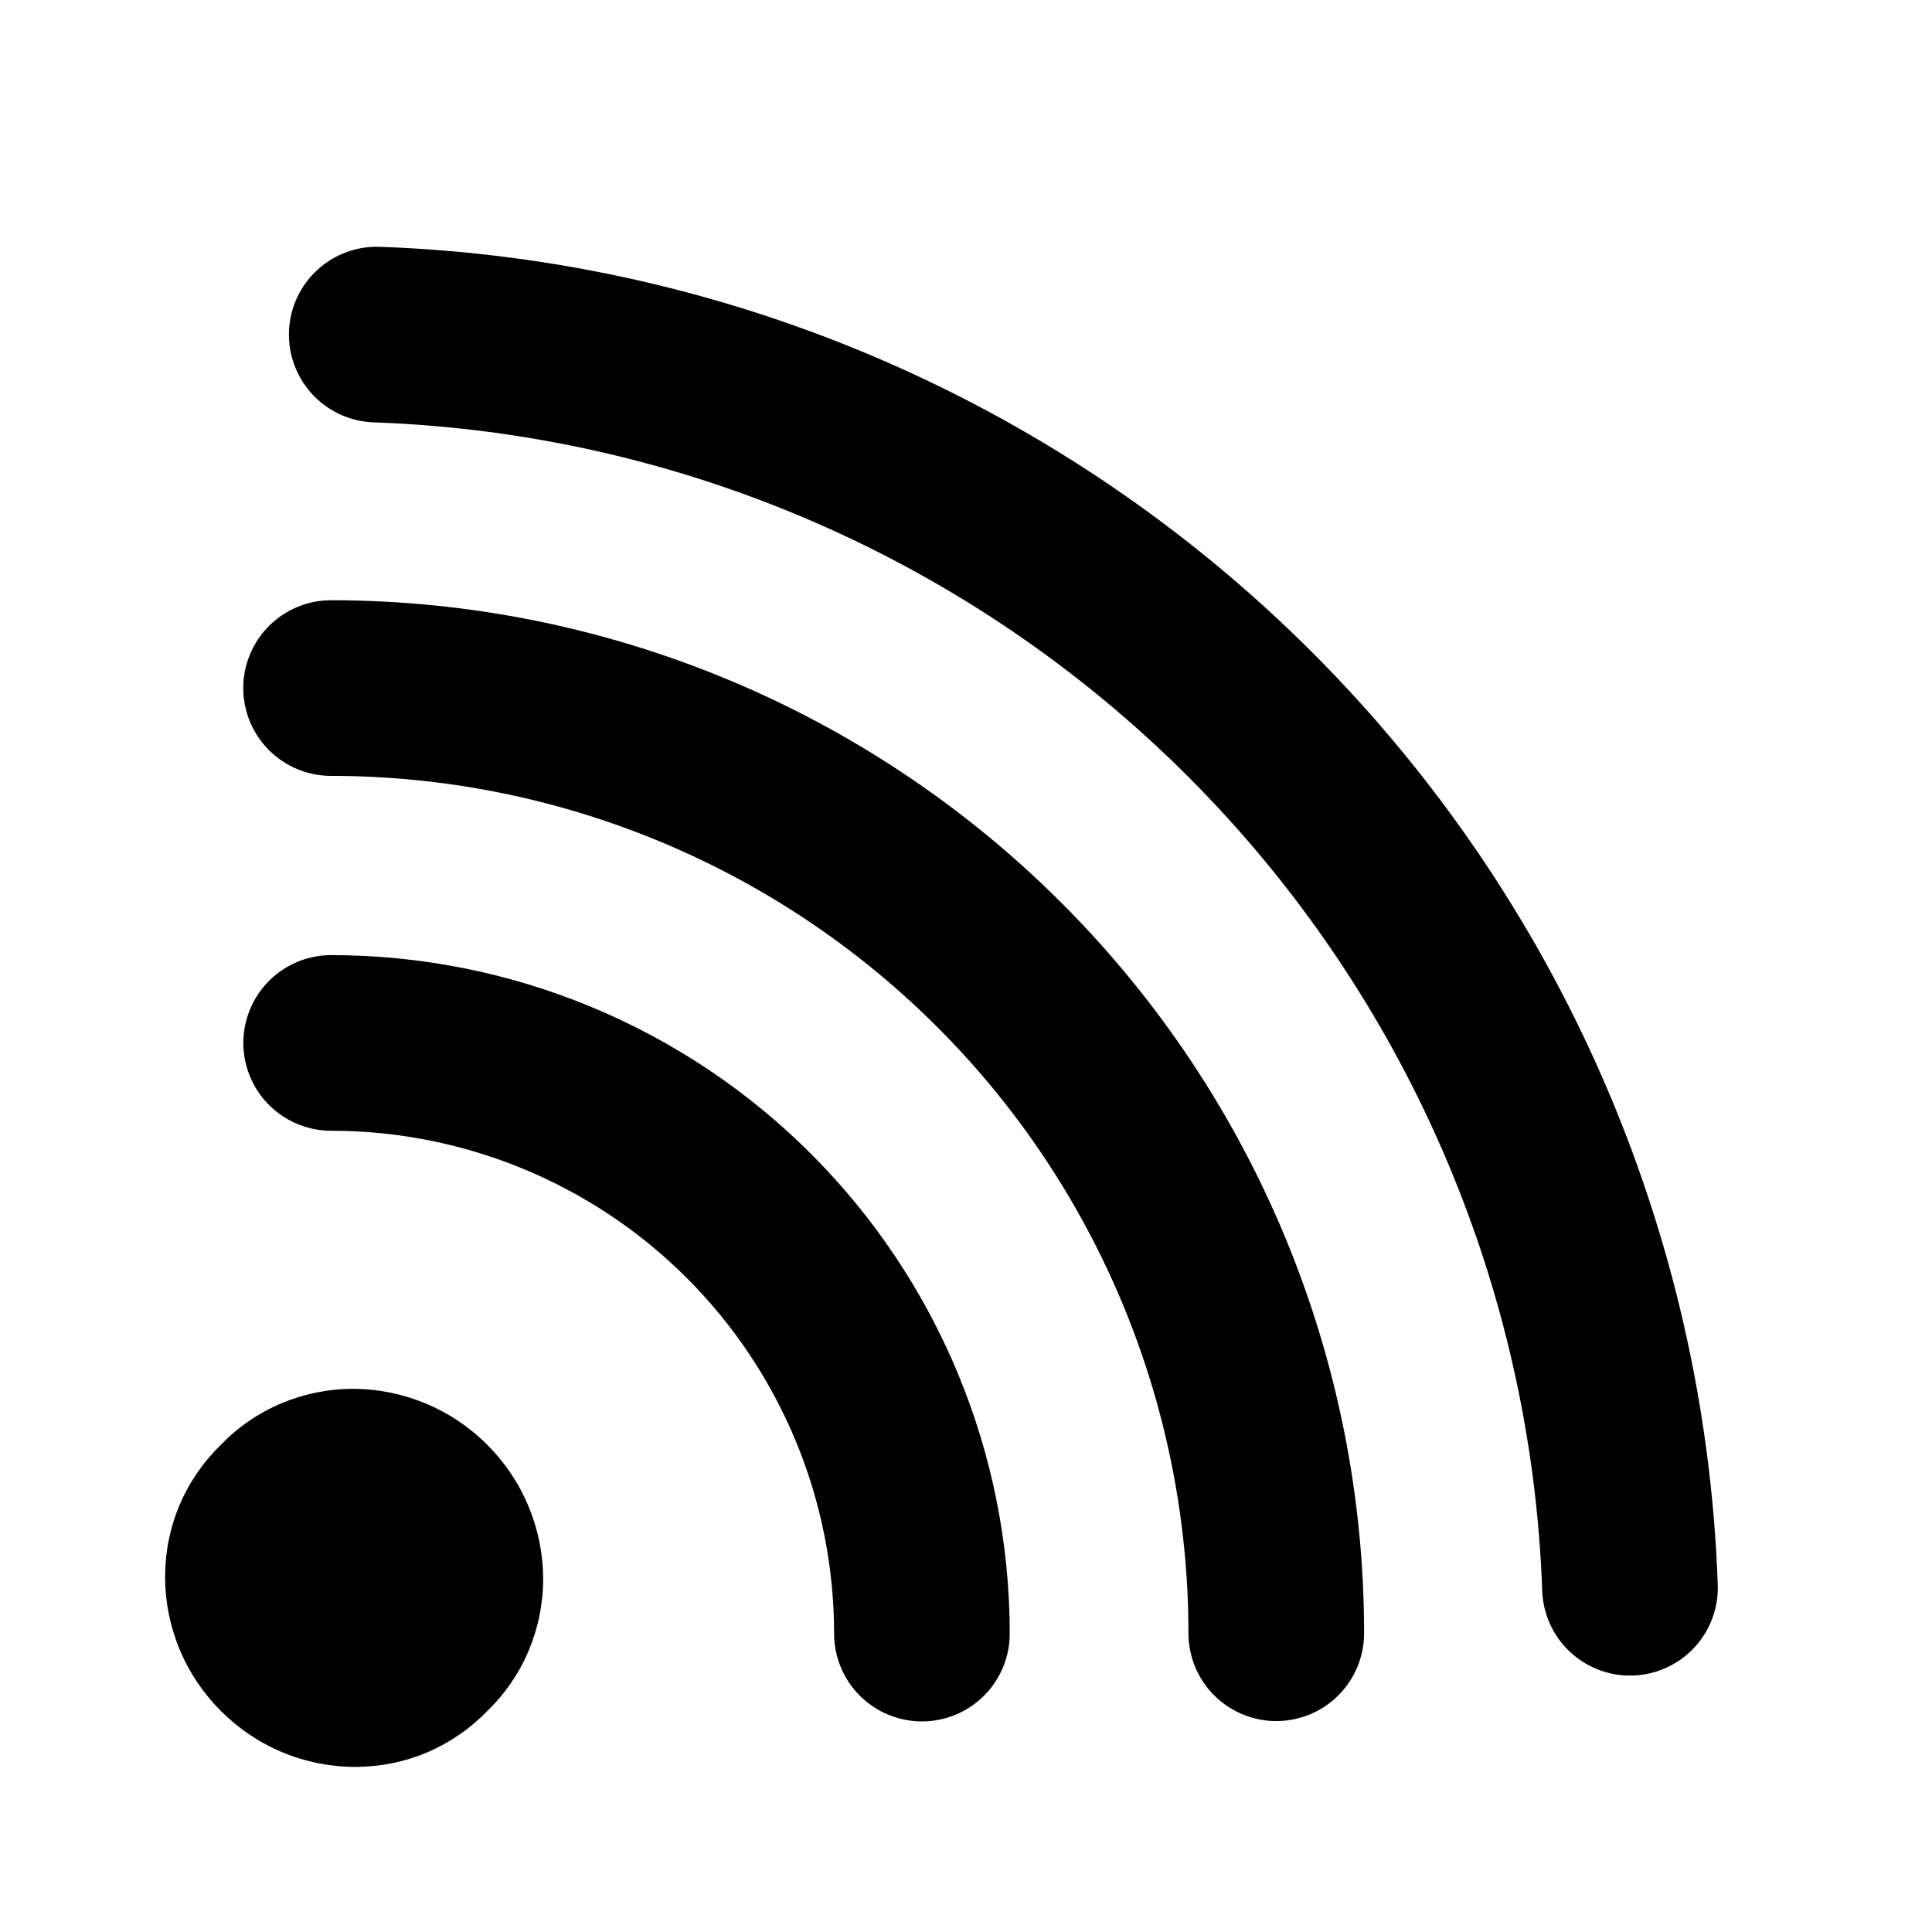
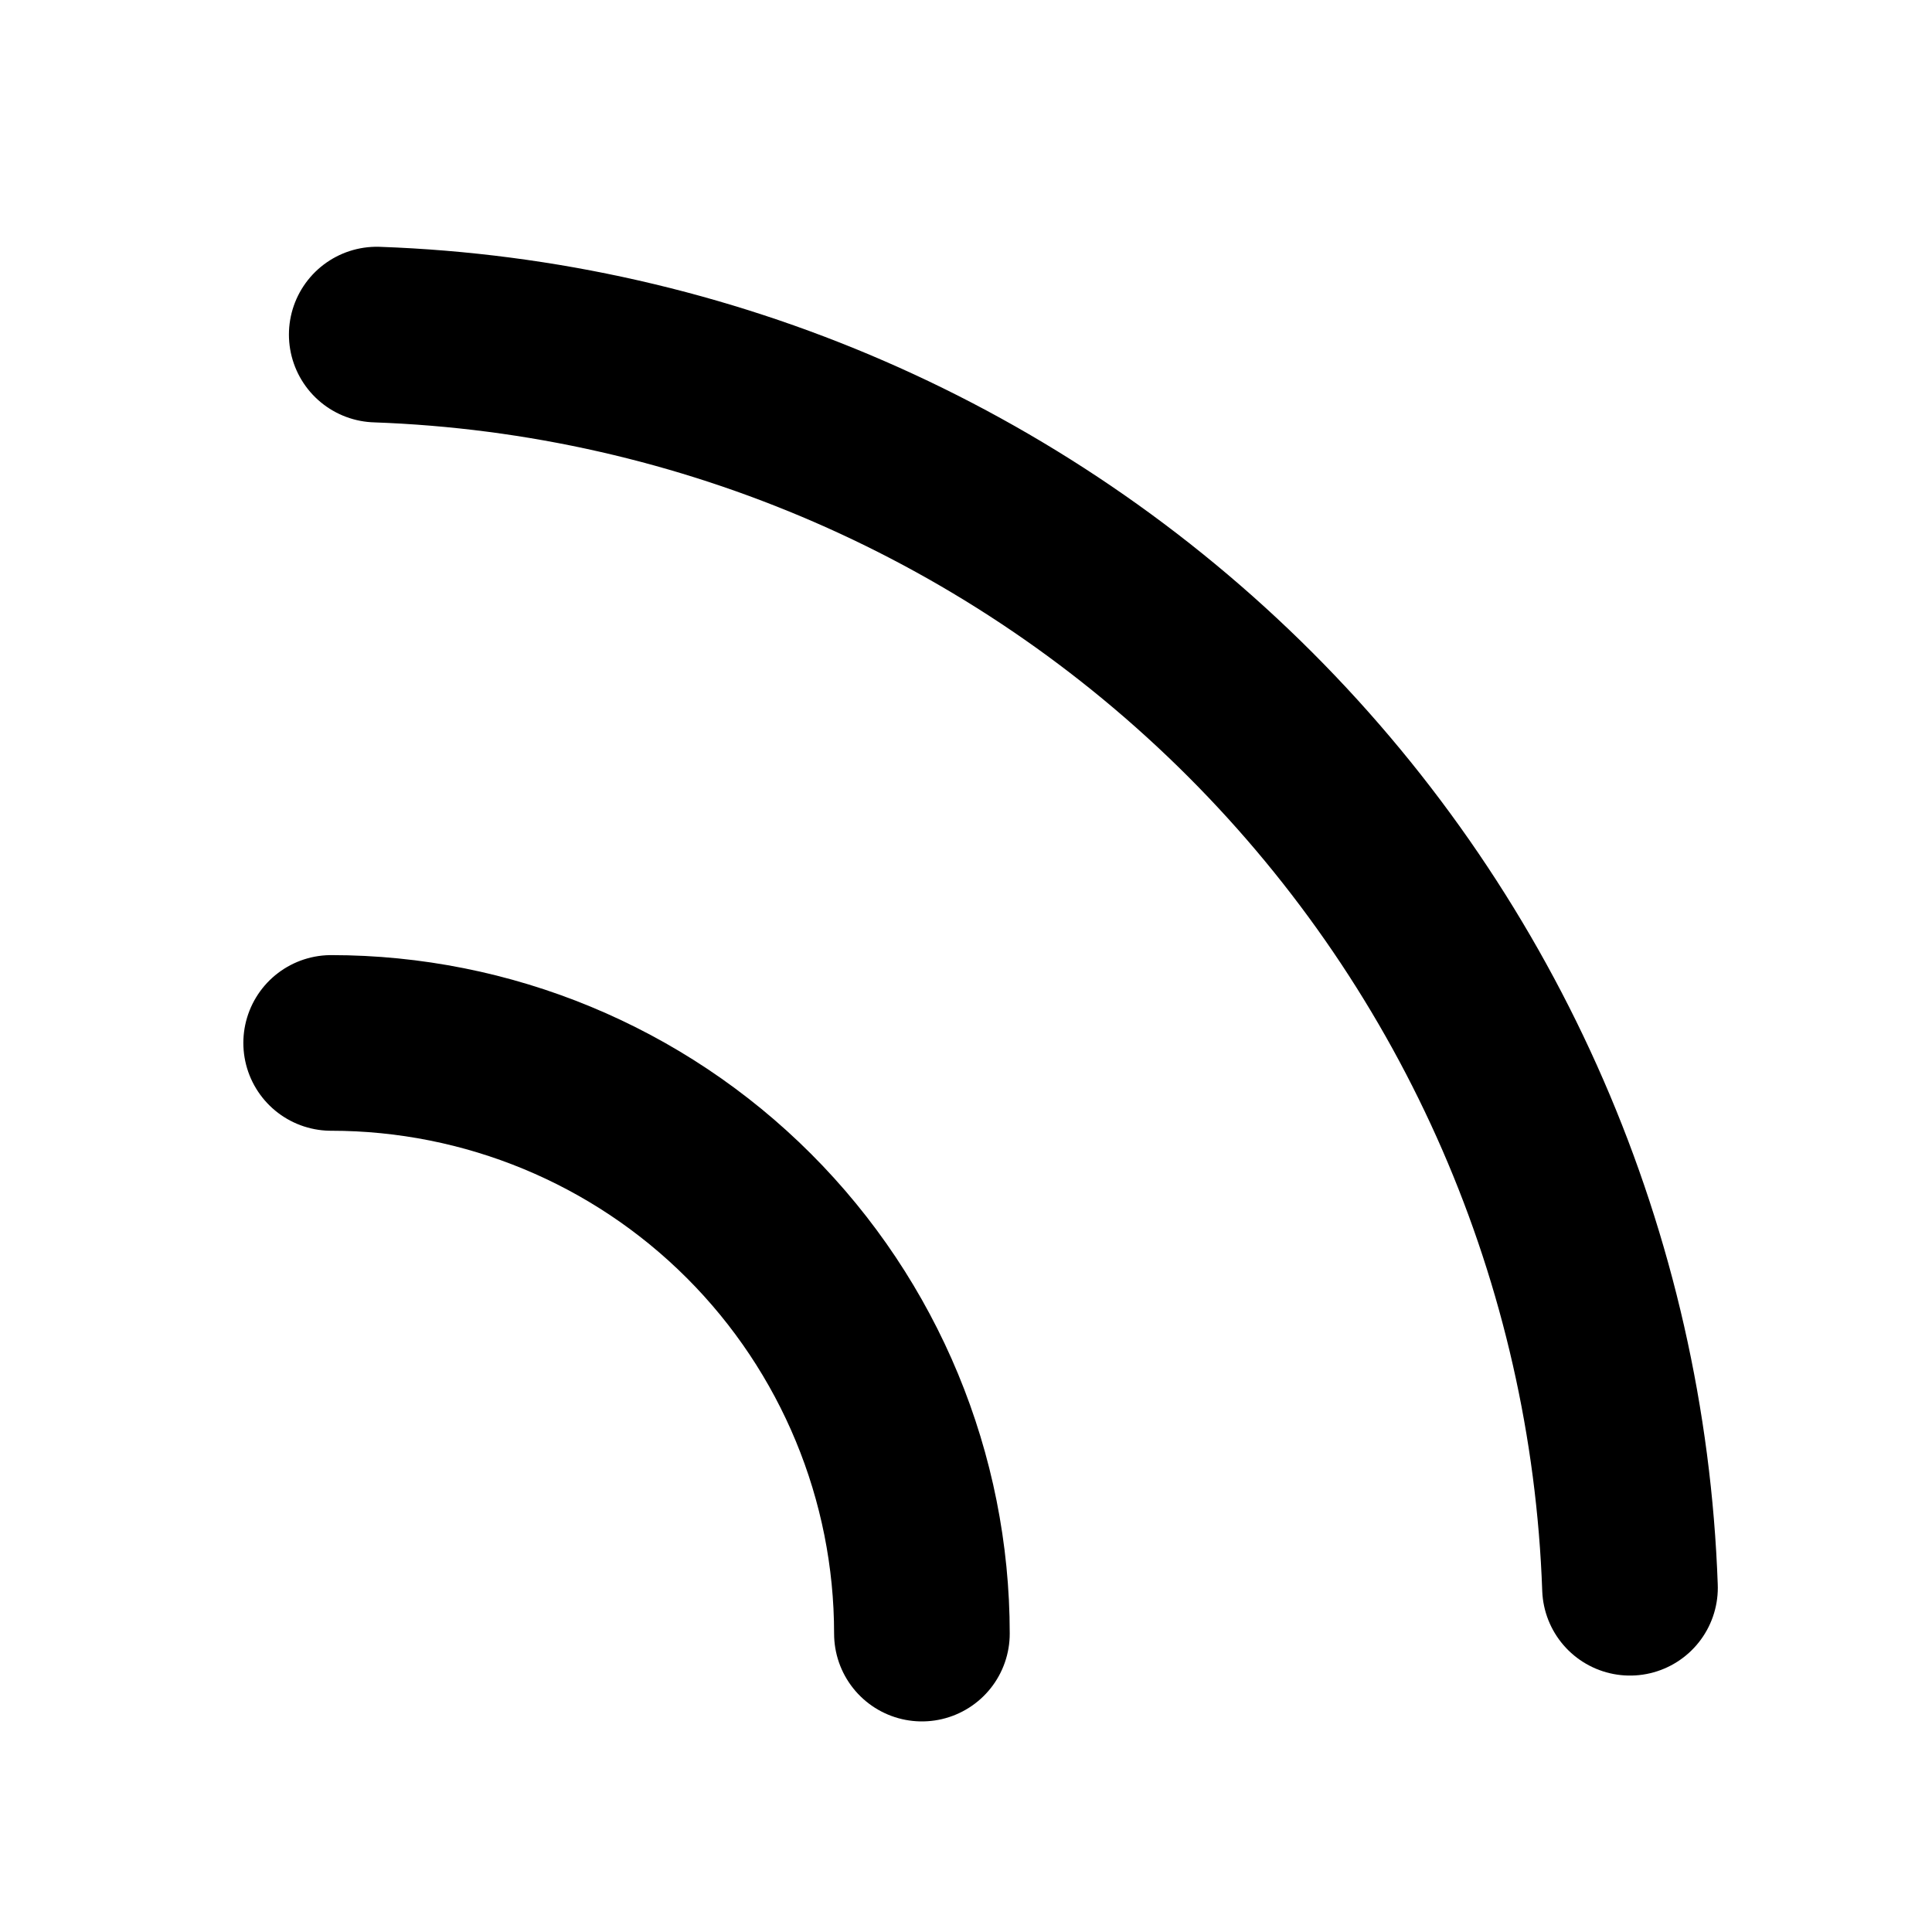
<svg xmlns="http://www.w3.org/2000/svg" width="22" height="22" viewBox="0 0 22 22" fill="none">
-   <path d="M5.548 19.484C5.354 19.685 5.121 19.845 4.863 19.955C4.605 20.064 4.326 20.12 4.044 20.12C3.762 20.12 3.481 20.064 3.219 19.955C2.956 19.846 2.717 19.685 2.516 19.484C2.314 19.282 2.154 19.044 2.045 18.781C1.936 18.519 1.88 18.238 1.88 17.956C1.88 17.674 1.936 17.395 2.045 17.137C2.155 16.879 2.315 16.646 2.516 16.452C2.71 16.25 2.943 16.09 3.201 15.981C3.46 15.872 3.738 15.815 4.02 15.815C4.303 15.815 4.583 15.872 4.846 15.981C5.108 16.09 5.347 16.25 5.548 16.452C5.75 16.653 5.91 16.892 6.019 17.154C6.128 17.417 6.185 17.697 6.185 17.98C6.185 18.262 6.128 18.54 6.019 18.799C5.91 19.057 5.75 19.29 5.548 19.484Z" fill="black" />
  <path d="M3.771 11.876C5.555 11.876 7.266 12.584 8.528 13.846C9.789 15.107 10.498 16.818 10.498 18.602" stroke="black" stroke-width="2" stroke-linecap="round" stroke-linejoin="round" />
-   <path d="M3.77 7.835C6.625 7.836 9.362 8.97 11.38 10.988C13.399 13.006 14.533 15.744 14.533 18.598" stroke="black" stroke-width="2" stroke-linecap="round" stroke-linejoin="round" />
  <path d="M4.29 3.81C8.033 3.942 11.587 5.487 14.235 8.135C16.883 10.784 18.429 14.337 18.561 18.08" stroke="black" stroke-width="2" stroke-linecap="round" stroke-linejoin="round" />
</svg>